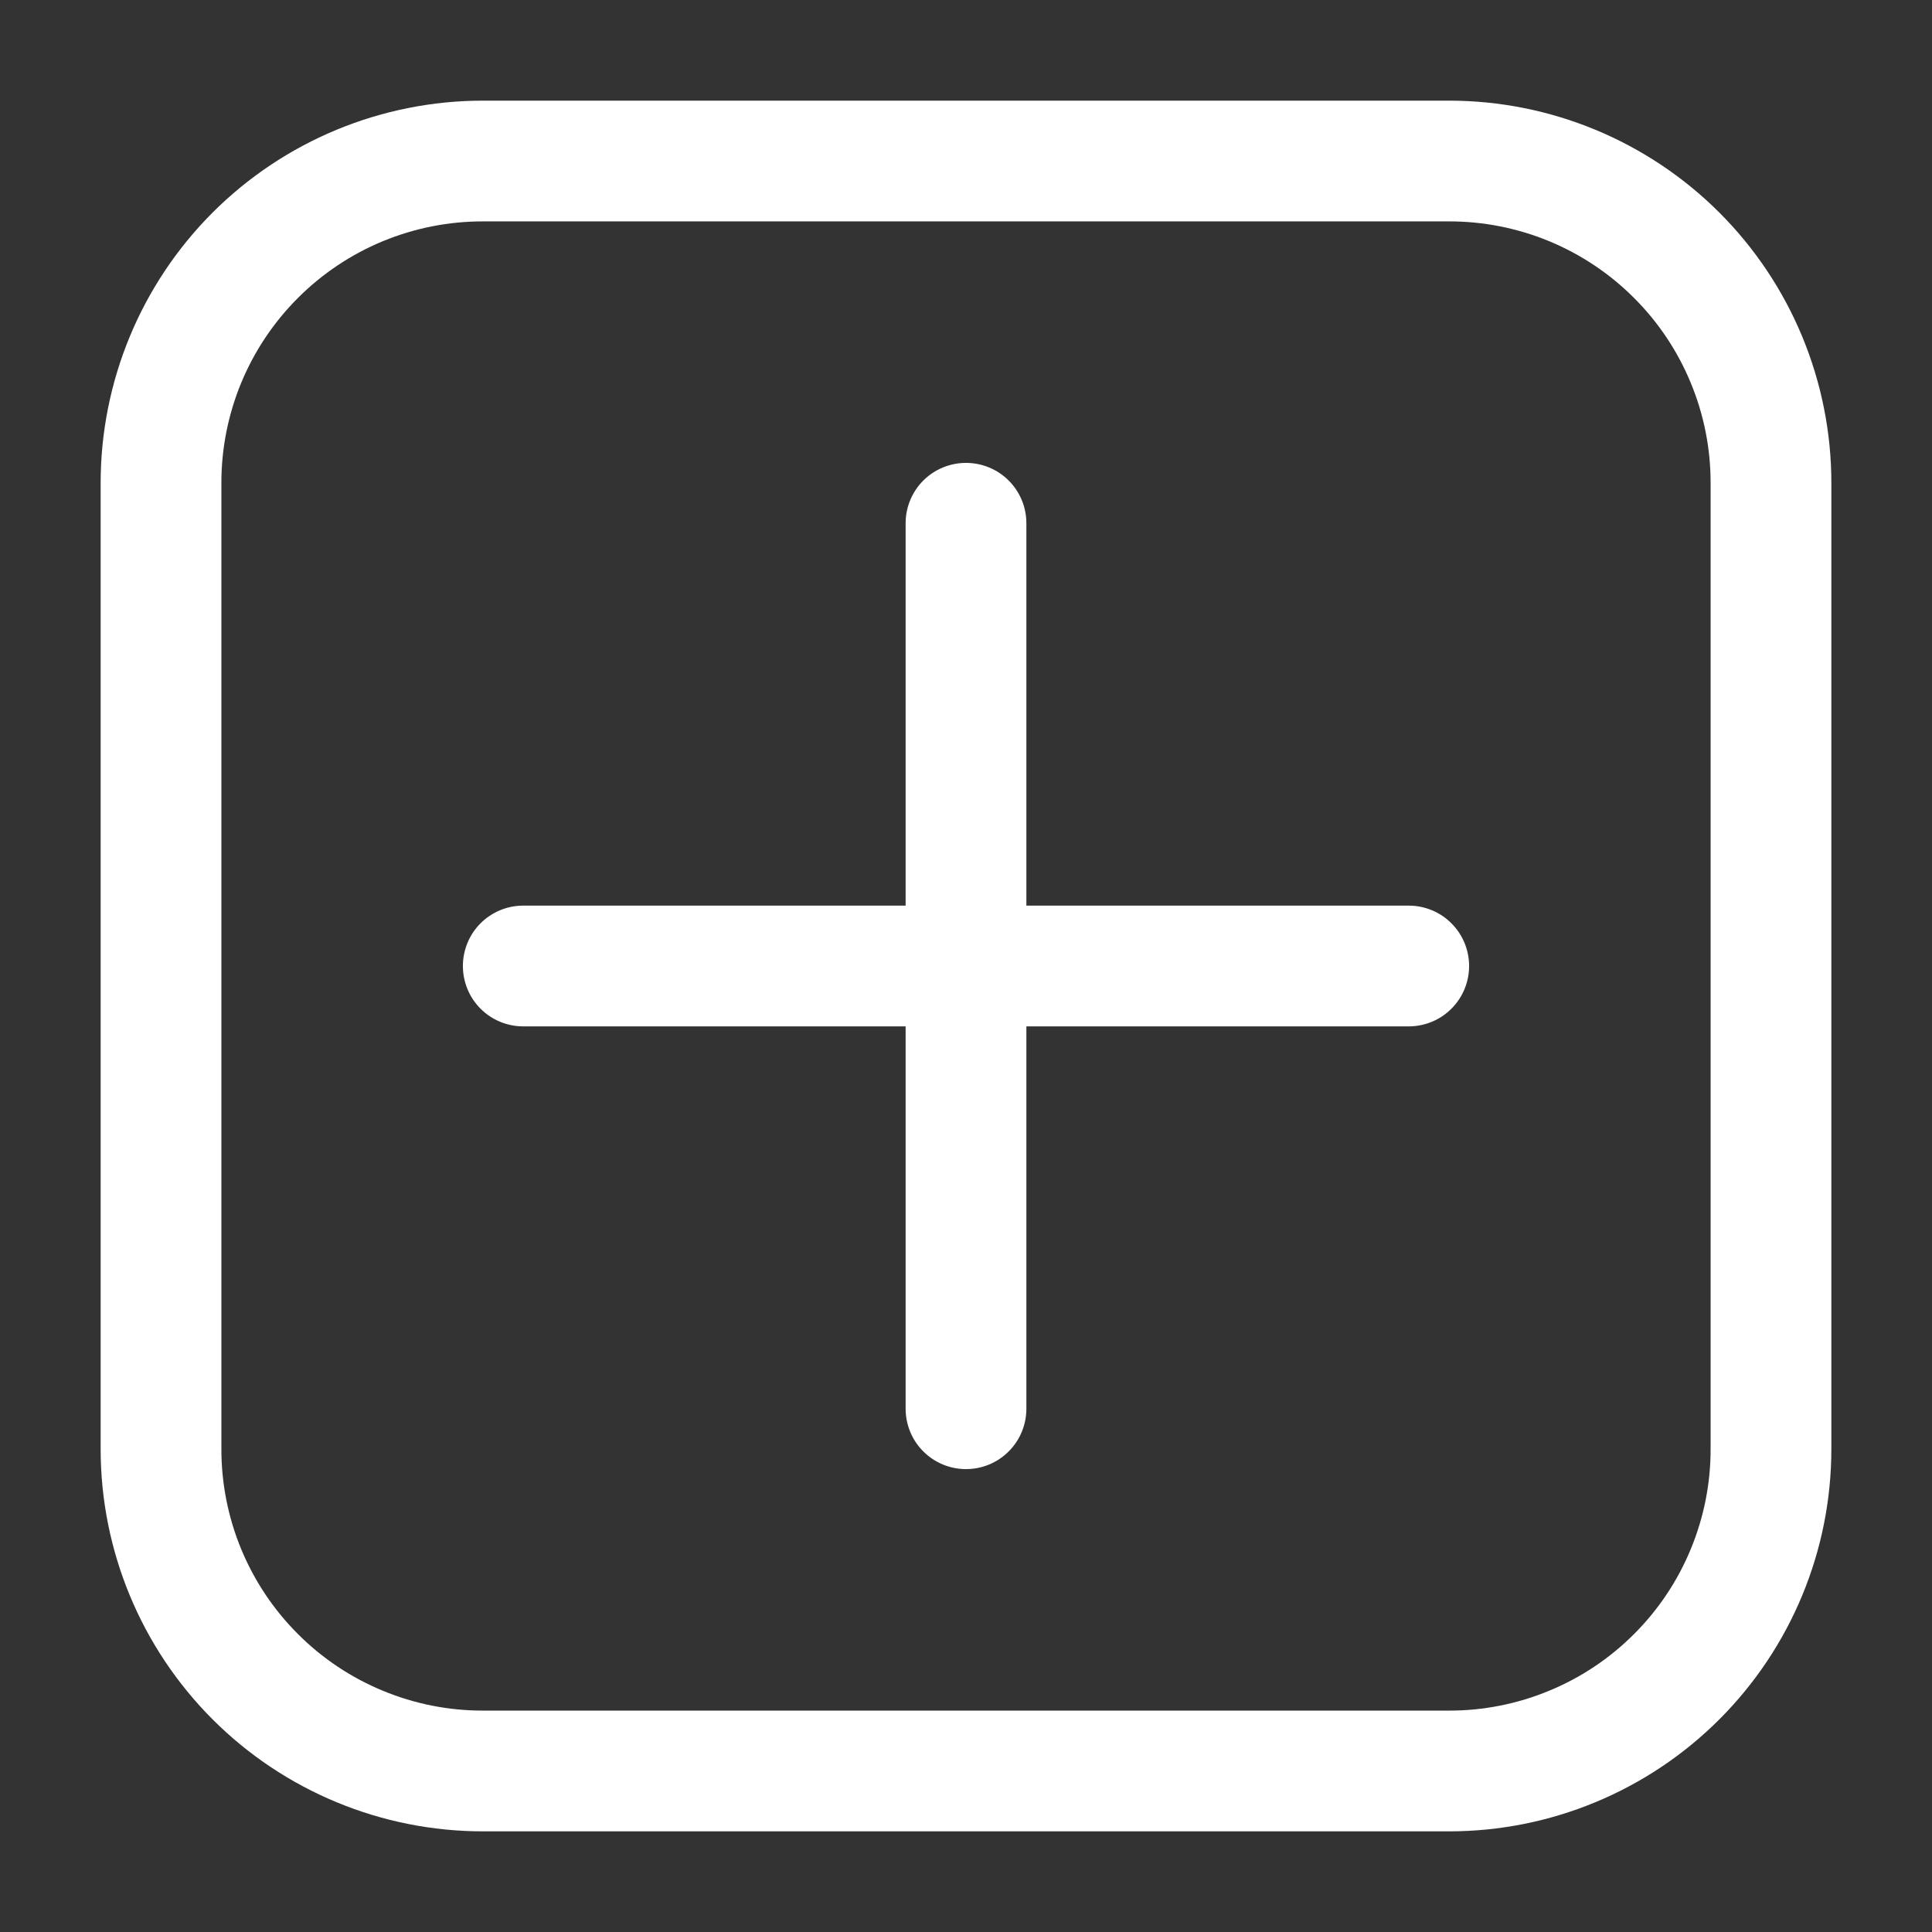
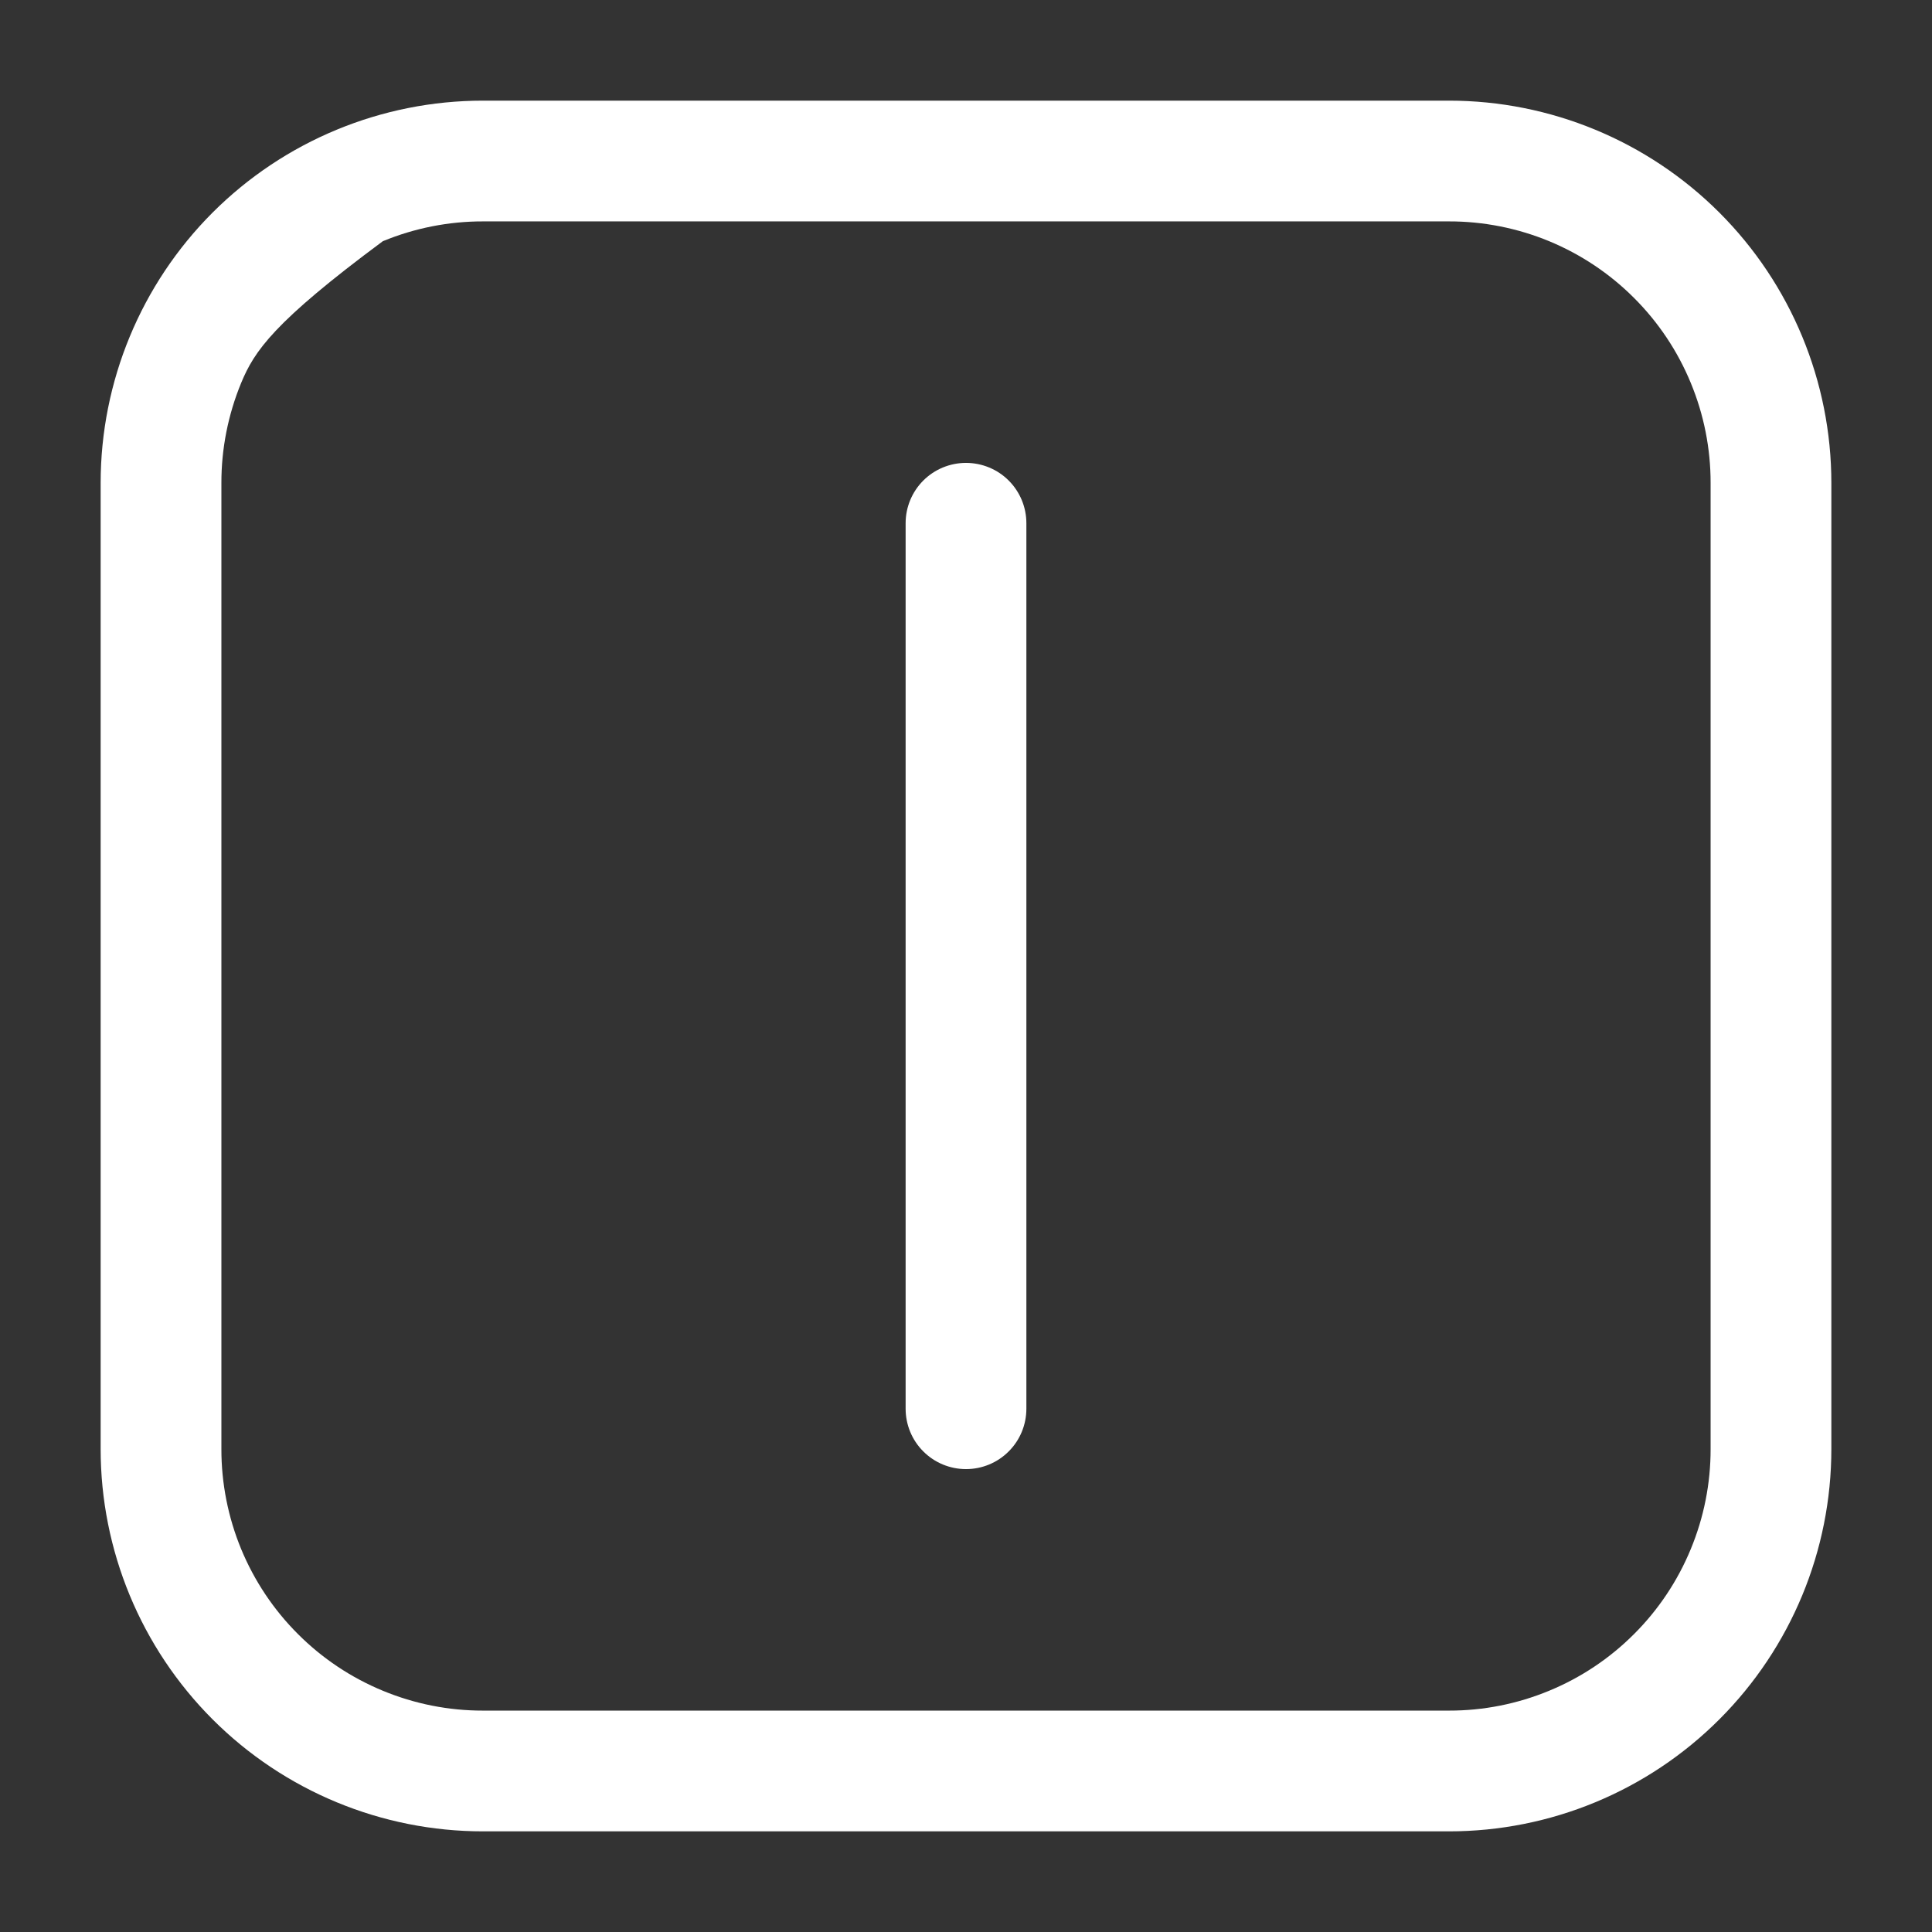
<svg xmlns="http://www.w3.org/2000/svg" width="32" height="32" viewBox="0 0 32 32" fill="none">
  <rect x="0" y="0" width="32" height="32" fill="#333333" stroke="none" />
  <path fill-rule="evenodd" clip-rule="evenodd" d="M15 8.666C15 8.401 15.105 8.147 15.293 7.959C15.48 7.772 15.735 7.667 16 7.667C16.265 7.667 16.52 7.772 16.707 7.959C16.895 8.147 17 8.401 17 8.666V23.333C17 23.598 16.895 23.853 16.707 24.04C16.52 24.228 16.265 24.333 16 24.333C15.735 24.333 15.48 24.228 15.293 24.04C15.105 23.853 15 23.598 15 23.333V8.666Z" fill="white" />
-   <path fill-rule="evenodd" clip-rule="evenodd" d="M8.666 17C8.401 17 8.147 16.895 7.959 16.707C7.772 16.52 7.667 16.265 7.667 16C7.667 15.735 7.772 15.48 7.959 15.293C8.147 15.105 8.401 15 8.666 15H23.333C23.598 15 23.853 15.105 24.04 15.293C24.228 15.48 24.333 15.735 24.333 16C24.333 16.265 24.228 16.52 24.04 16.707C23.853 16.895 23.598 17 23.333 17H8.666Z" fill="white" />
-   <path fill-rule="evenodd" clip-rule="evenodd" d="M30.333 8V24C30.333 25.68 29.666 27.29 28.478 28.478C27.29 29.666 25.68 30.333 24 30.333H8C6.32 30.333 4.709 29.666 3.521 28.478C2.334 27.29 1.667 25.68 1.667 24V8C1.667 6.32 2.334 4.709 3.521 3.521C4.709 2.334 6.32 1.667 8 1.667H24C25.68 1.667 27.29 2.334 28.478 3.521C29.666 4.709 30.333 6.32 30.333 8ZM28.333 8C28.334 7.431 28.222 6.867 28.004 6.341C27.787 5.815 27.468 5.337 27.065 4.935C26.663 4.532 26.185 4.213 25.659 3.995C25.133 3.778 24.569 3.666 24 3.667H8C7.431 3.666 6.867 3.778 6.341 3.995C5.815 4.213 5.337 4.532 4.935 4.935C4.532 5.337 4.213 5.815 3.995 6.341C3.778 6.867 3.666 7.431 3.667 8V24C3.666 24.569 3.778 25.133 3.995 25.659C4.213 26.185 4.532 26.663 4.935 27.065C5.337 27.468 5.815 27.787 6.341 28.004C6.867 28.222 7.431 28.334 8 28.333H24C24.569 28.334 25.133 28.222 25.659 28.004C26.185 27.787 26.663 27.468 27.065 27.065C27.468 26.663 27.787 26.185 28.004 25.659C28.222 25.133 28.334 24.569 28.333 24V8Z" fill="white" />
+   <path fill-rule="evenodd" clip-rule="evenodd" d="M30.333 8V24C30.333 25.68 29.666 27.29 28.478 28.478C27.29 29.666 25.68 30.333 24 30.333H8C6.32 30.333 4.709 29.666 3.521 28.478C2.334 27.29 1.667 25.68 1.667 24V8C1.667 6.32 2.334 4.709 3.521 3.521C4.709 2.334 6.32 1.667 8 1.667H24C25.68 1.667 27.29 2.334 28.478 3.521C29.666 4.709 30.333 6.32 30.333 8ZM28.333 8C28.334 7.431 28.222 6.867 28.004 6.341C27.787 5.815 27.468 5.337 27.065 4.935C26.663 4.532 26.185 4.213 25.659 3.995C25.133 3.778 24.569 3.666 24 3.667H8C7.431 3.666 6.867 3.778 6.341 3.995C4.532 5.337 4.213 5.815 3.995 6.341C3.778 6.867 3.666 7.431 3.667 8V24C3.666 24.569 3.778 25.133 3.995 25.659C4.213 26.185 4.532 26.663 4.935 27.065C5.337 27.468 5.815 27.787 6.341 28.004C6.867 28.222 7.431 28.334 8 28.333H24C24.569 28.334 25.133 28.222 25.659 28.004C26.185 27.787 26.663 27.468 27.065 27.065C27.468 26.663 27.787 26.185 28.004 25.659C28.222 25.133 28.334 24.569 28.333 24V8Z" fill="white" />
</svg>